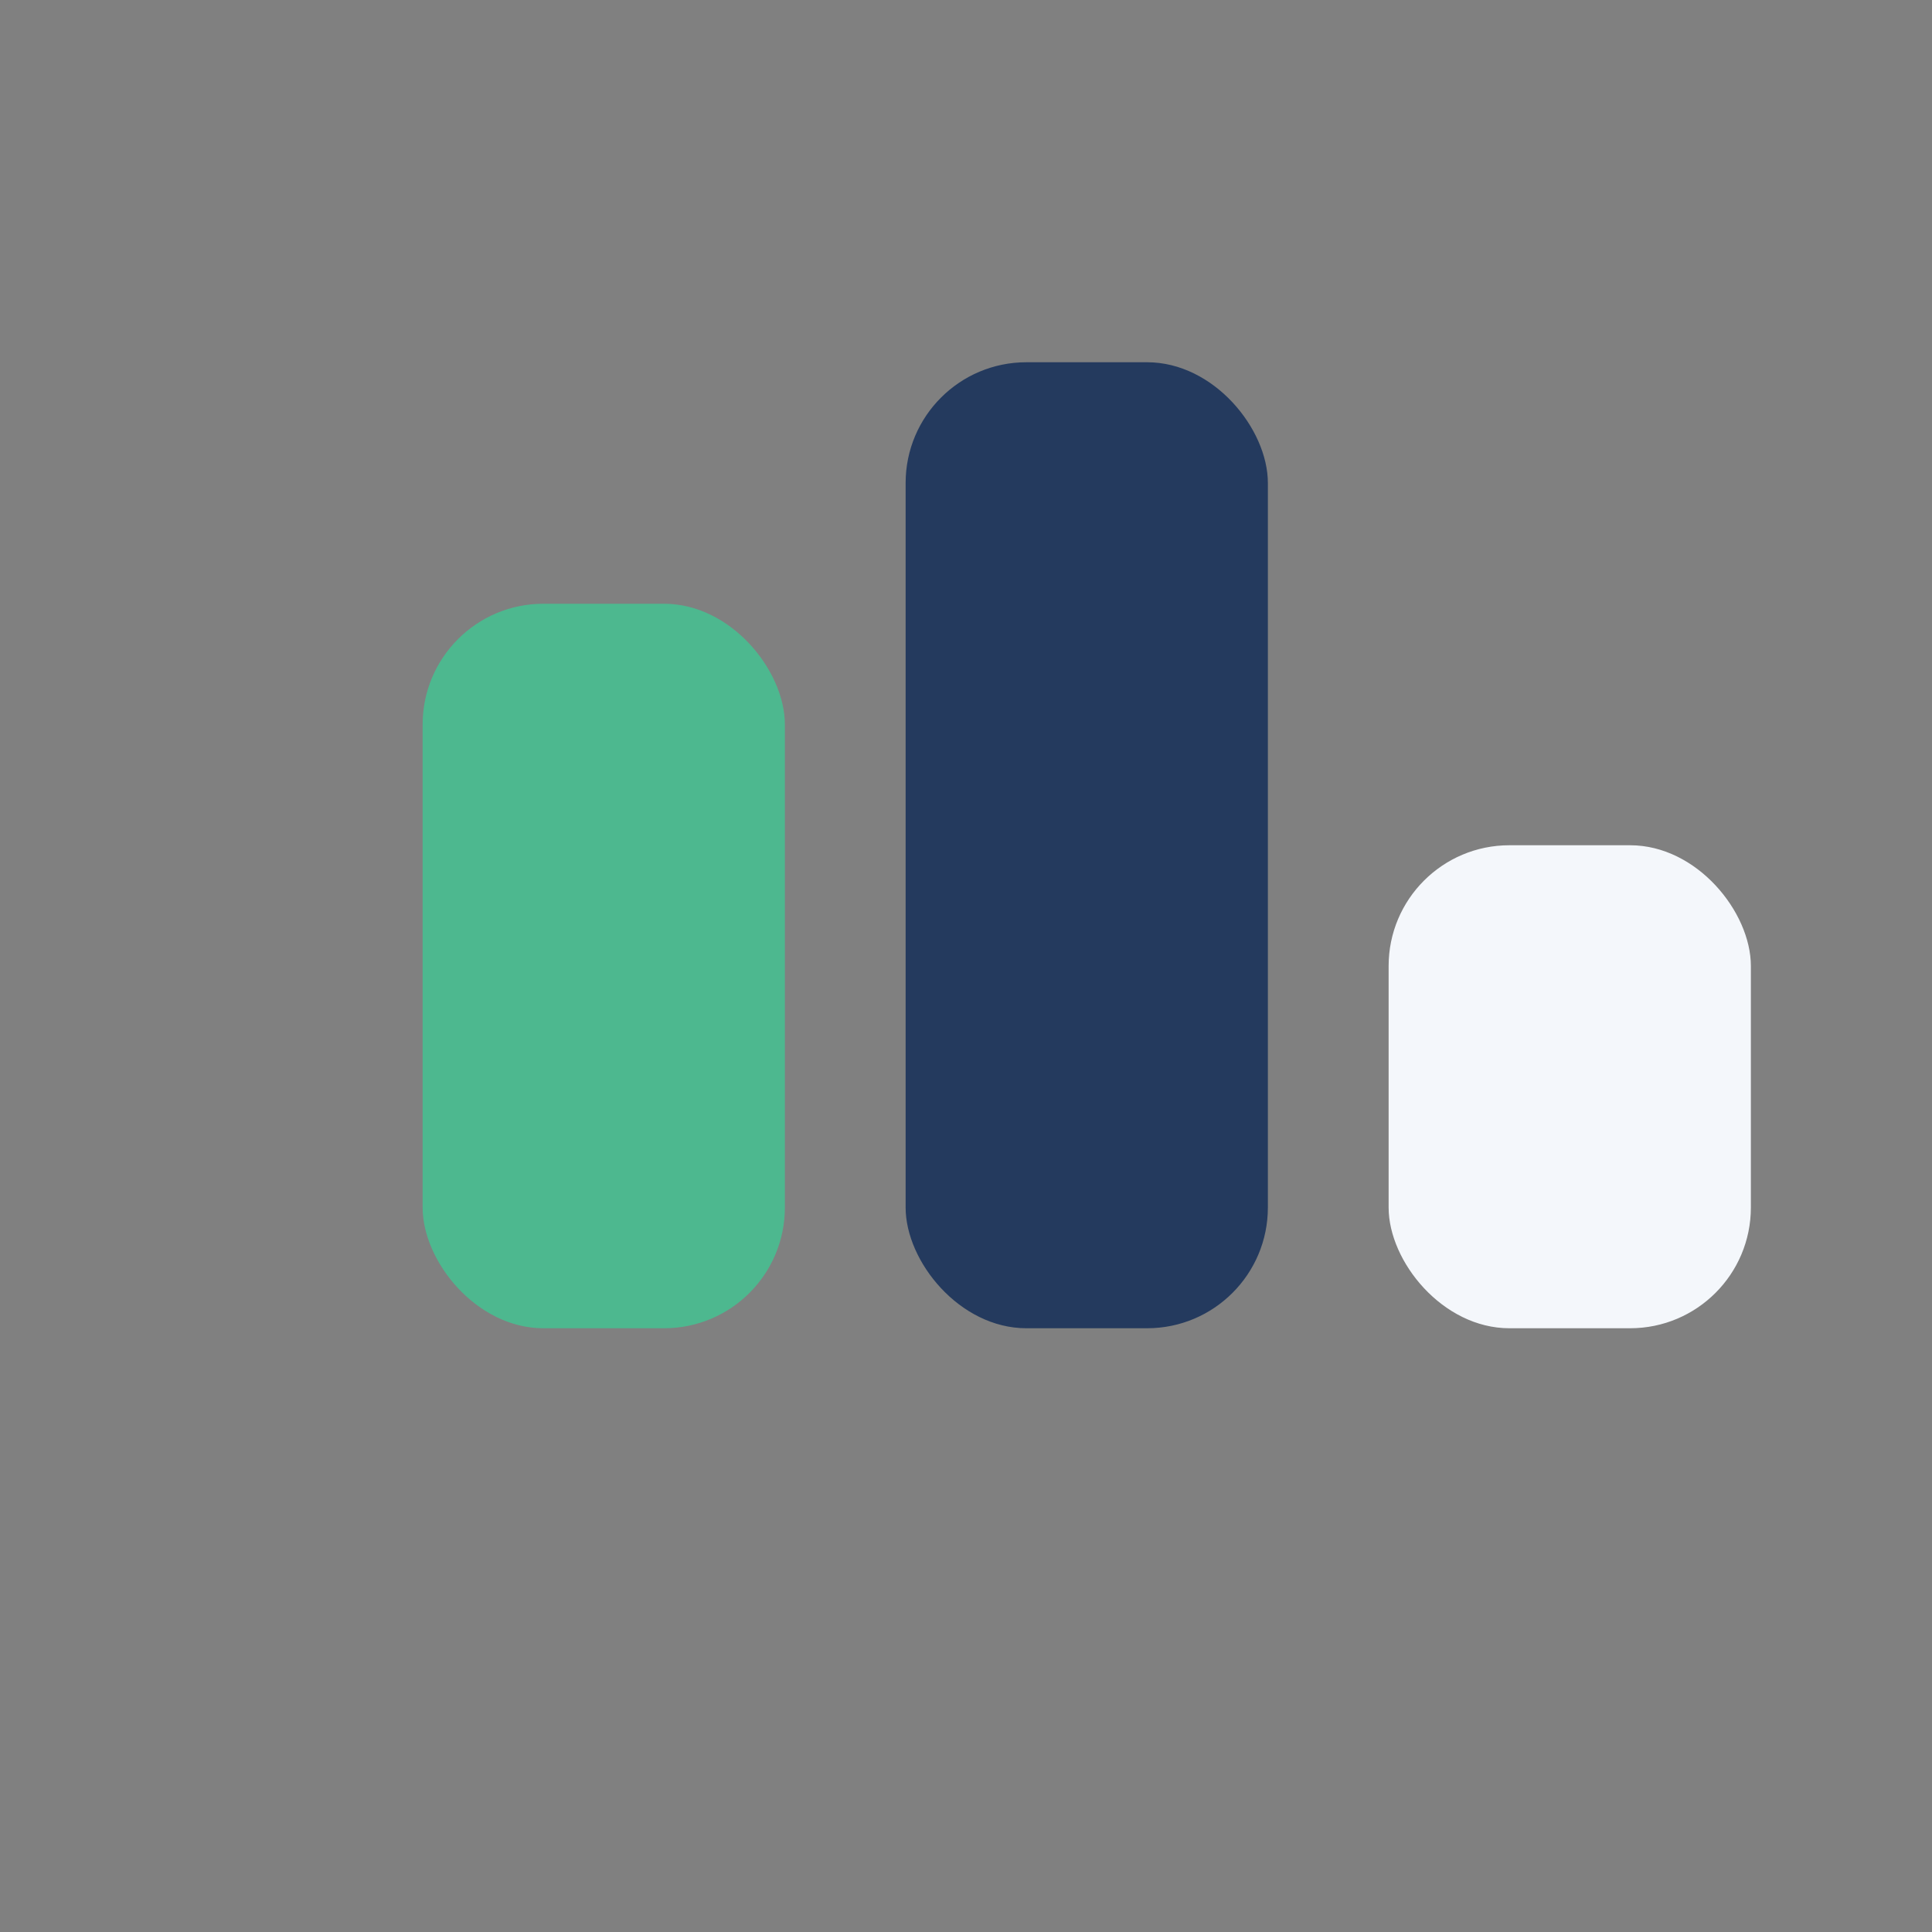
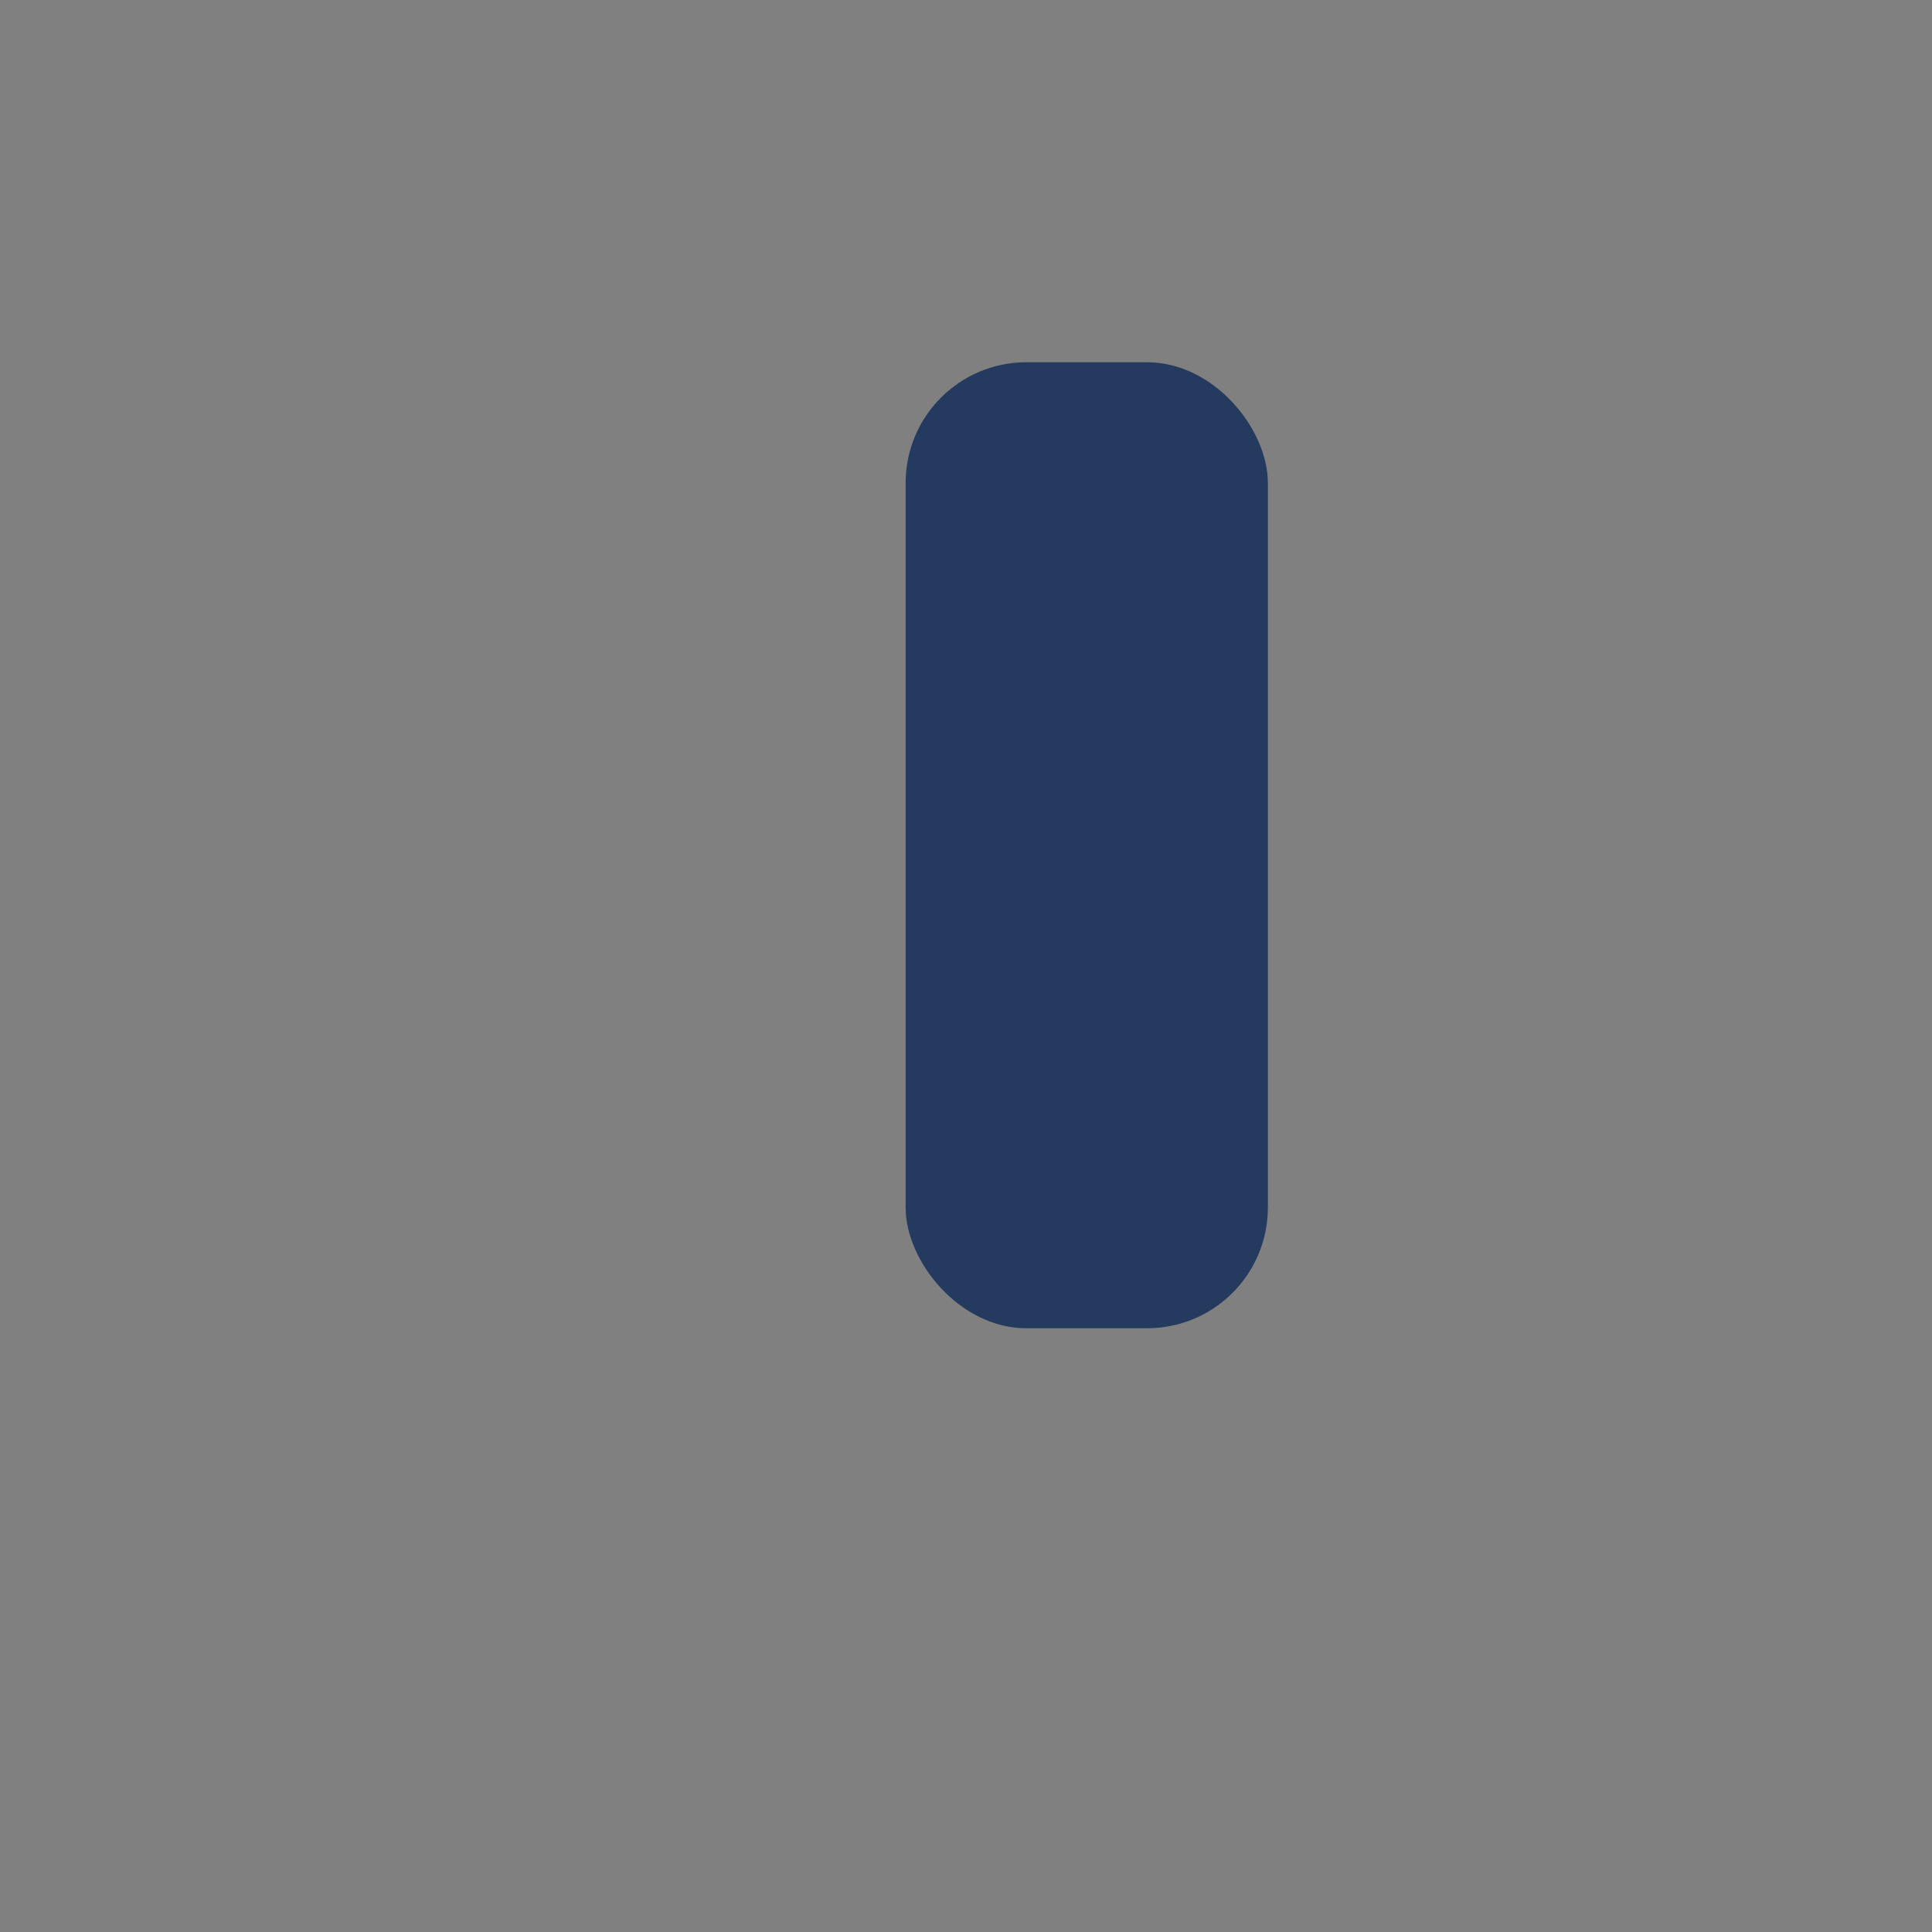
<svg xmlns="http://www.w3.org/2000/svg" width="32" height="32" viewBox="0 0 32 32">
  <rect x="0" y="0" width="32" height="32" fill="#808080" stroke="none" />
-   <rect x="7" y="10" width="6" height="12" rx="2" fill="#4DB88F" />
  <rect x="15" y="6" width="6" height="16" rx="2" fill="#243A5E" />
-   <rect x="23" y="14" width="6" height="8" rx="2" fill="#F4F7FB" />
</svg>